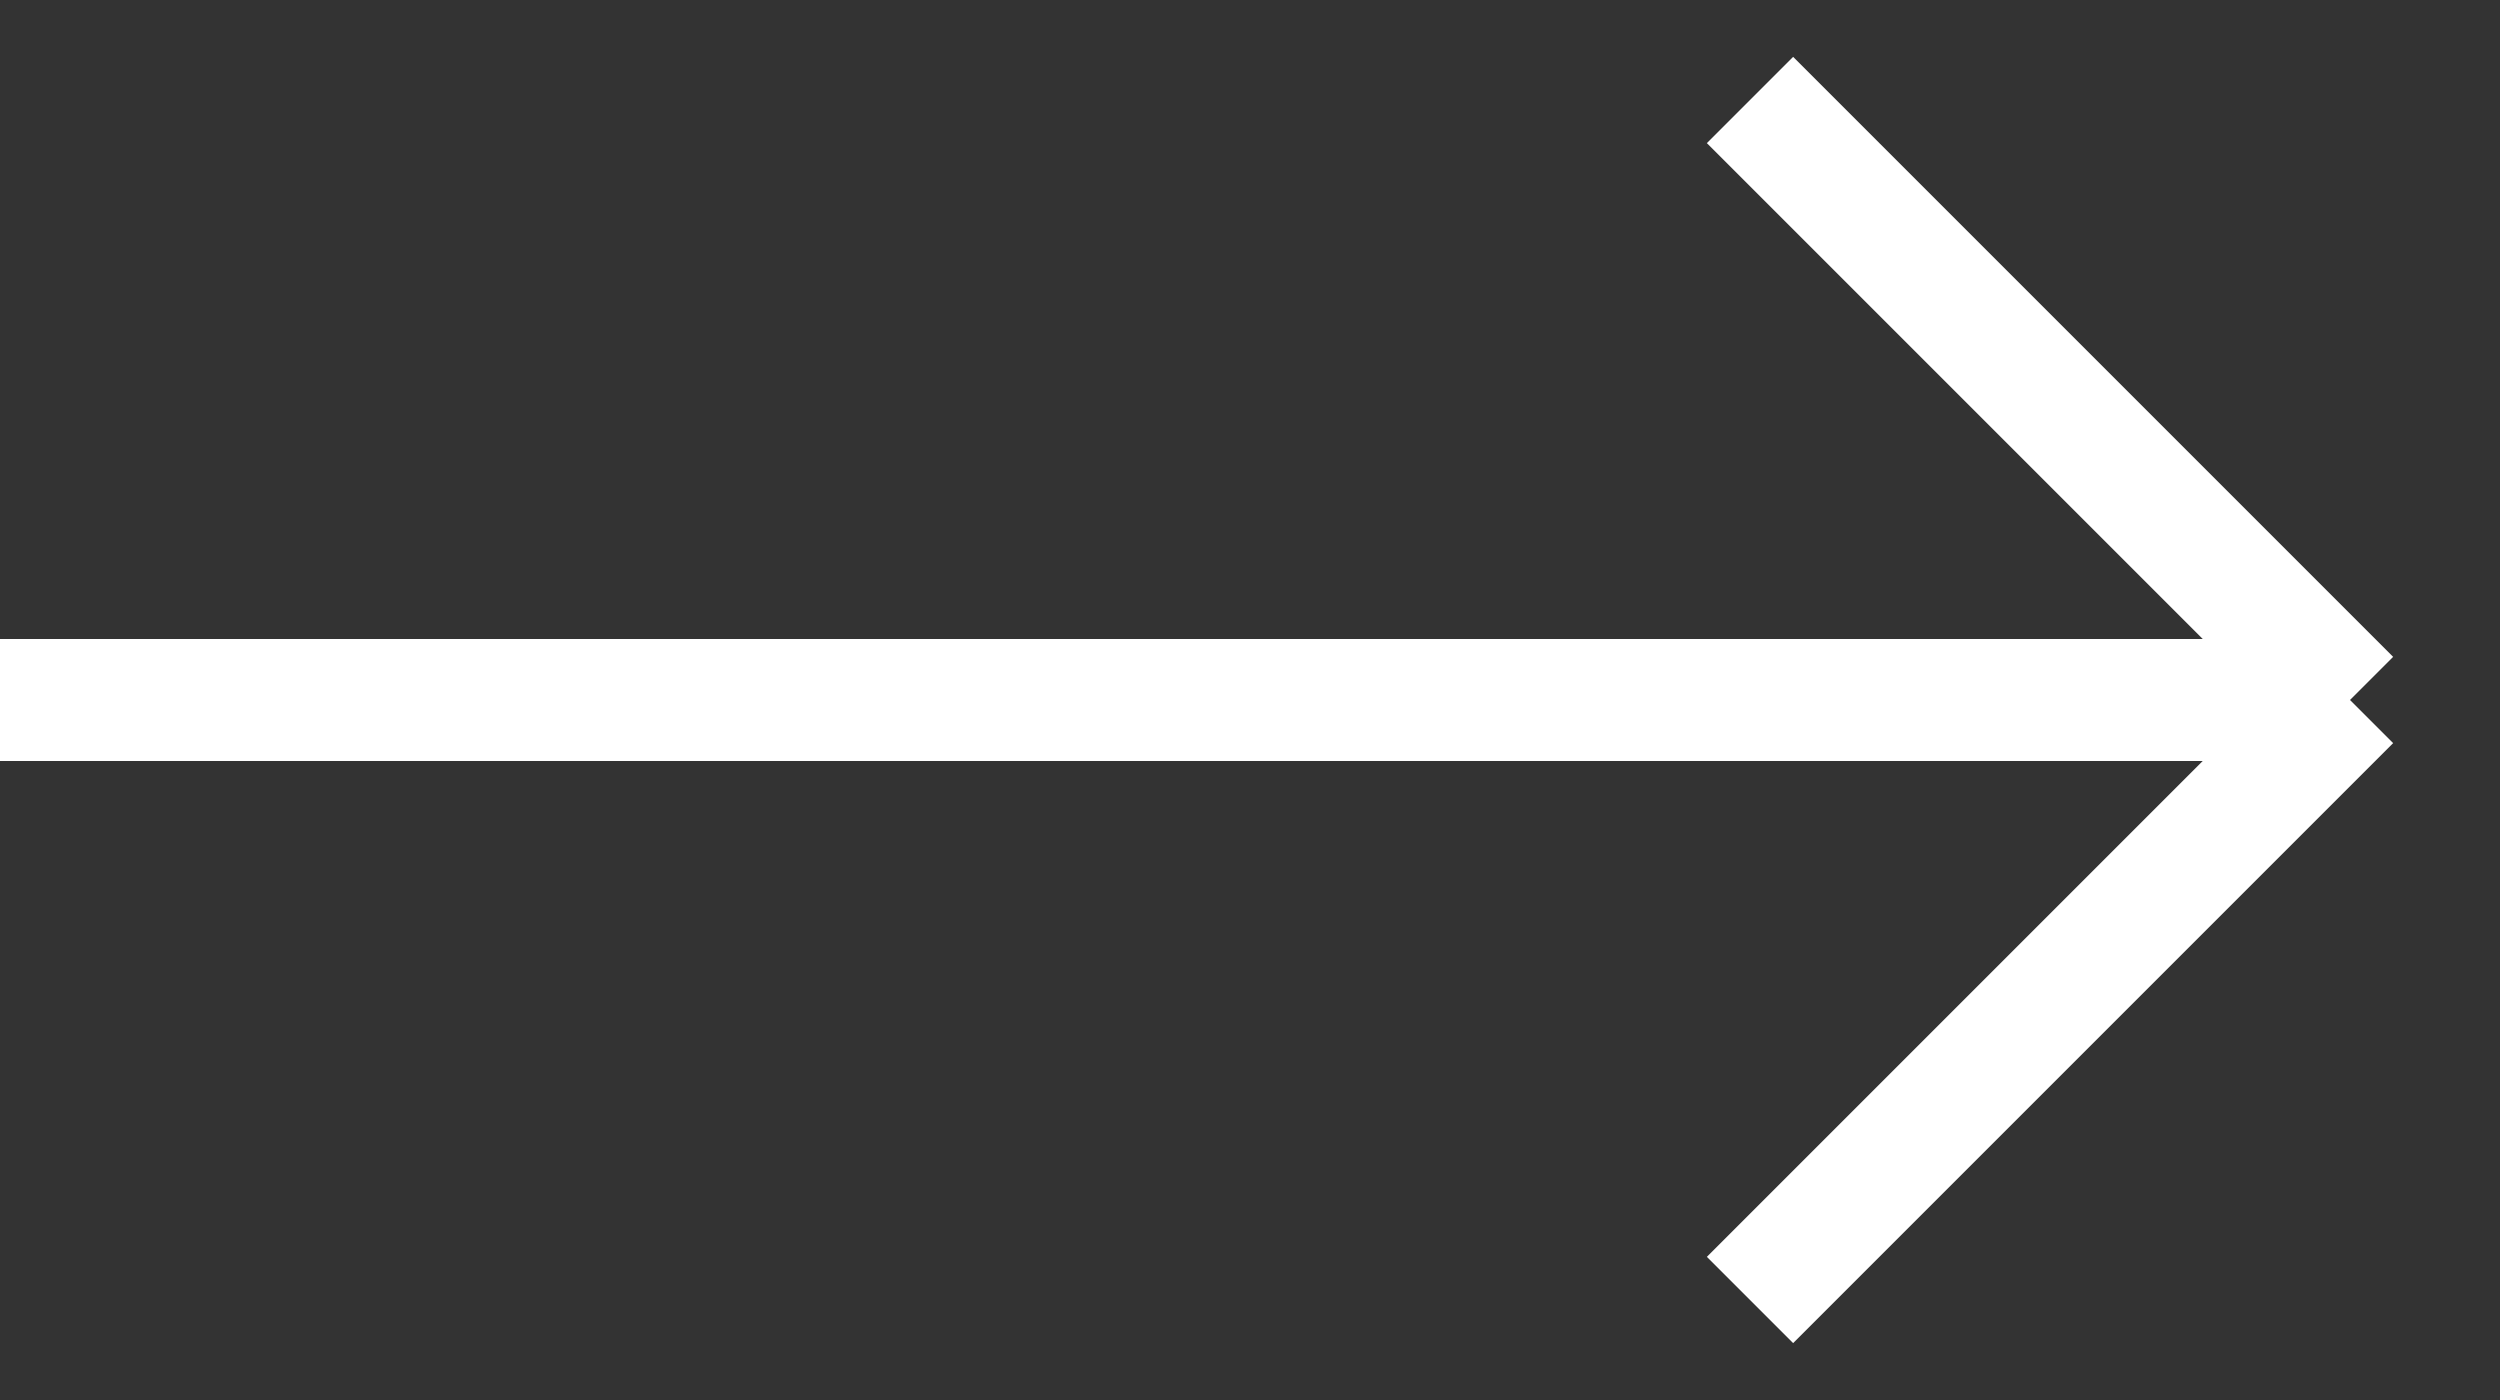
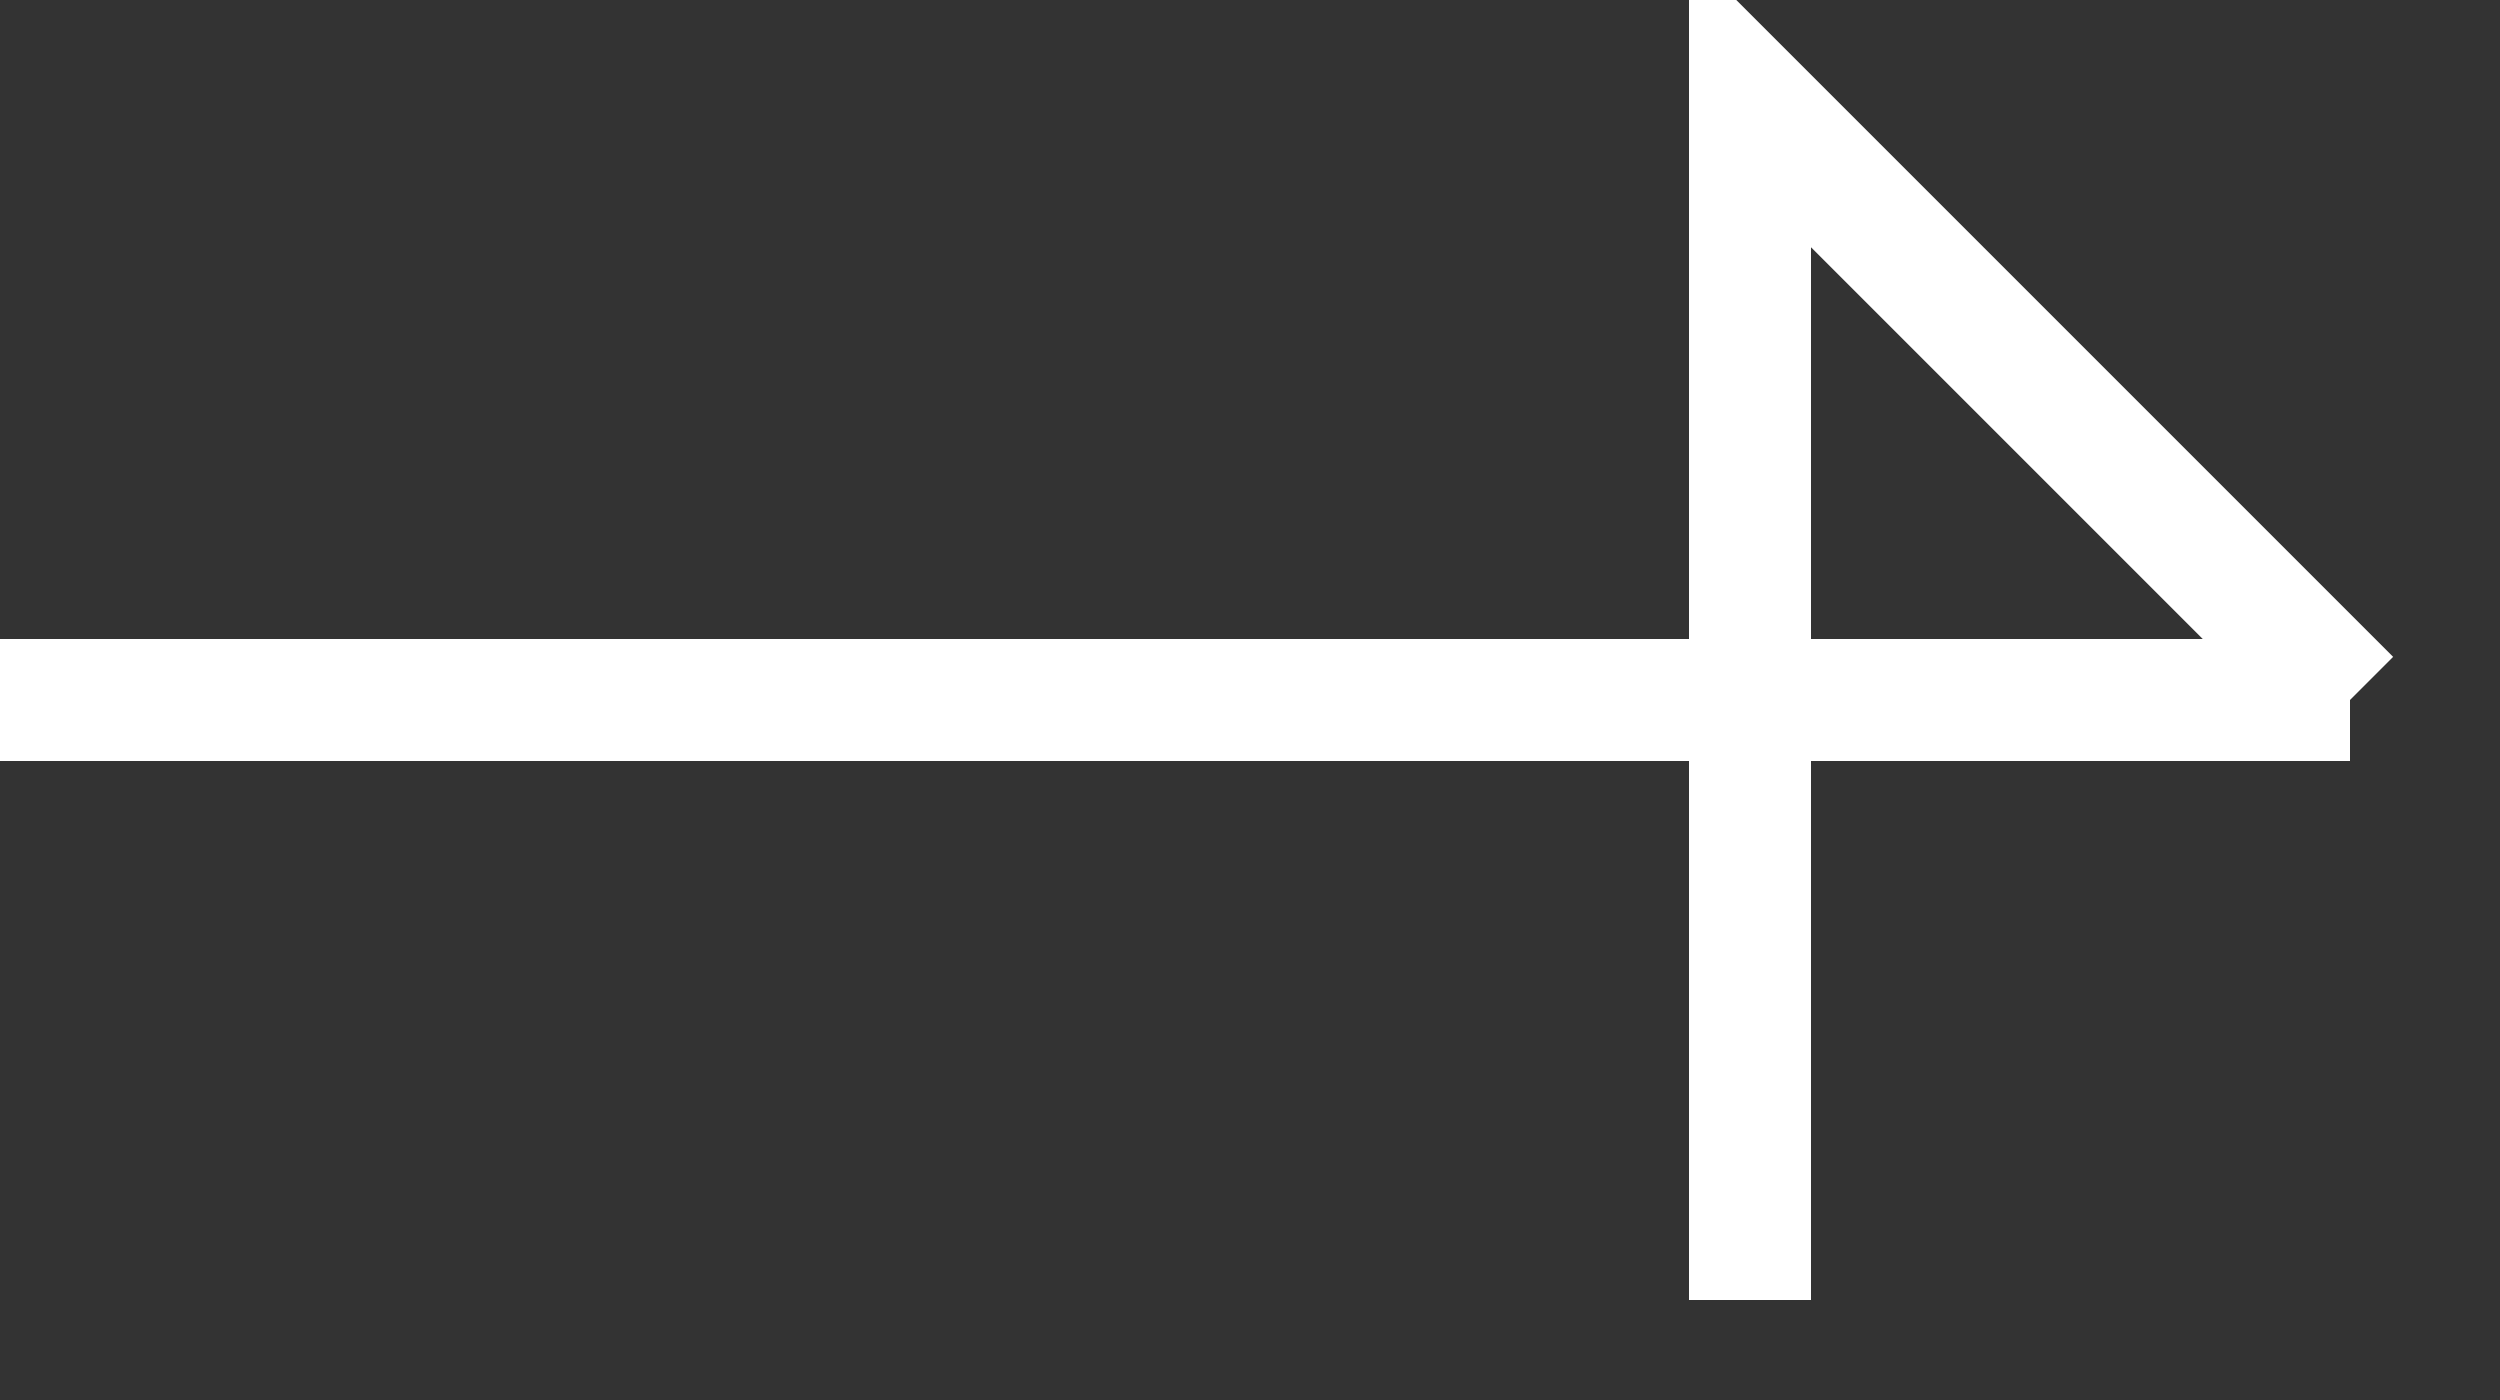
<svg xmlns="http://www.w3.org/2000/svg" width="25" height="14" viewBox="0 0 25 14" fill="none">
  <rect x="0" y="0" width="25" height="14" fill="#333333" stroke="none" />
-   <path d="M0 7H23.5M23.5 7L17.5 1M23.5 7L17.5 13" stroke="white" stroke-width="1.22" />
+   <path d="M0 7H23.5M23.5 7L17.5 1L17.5 13" stroke="white" stroke-width="1.22" />
</svg>